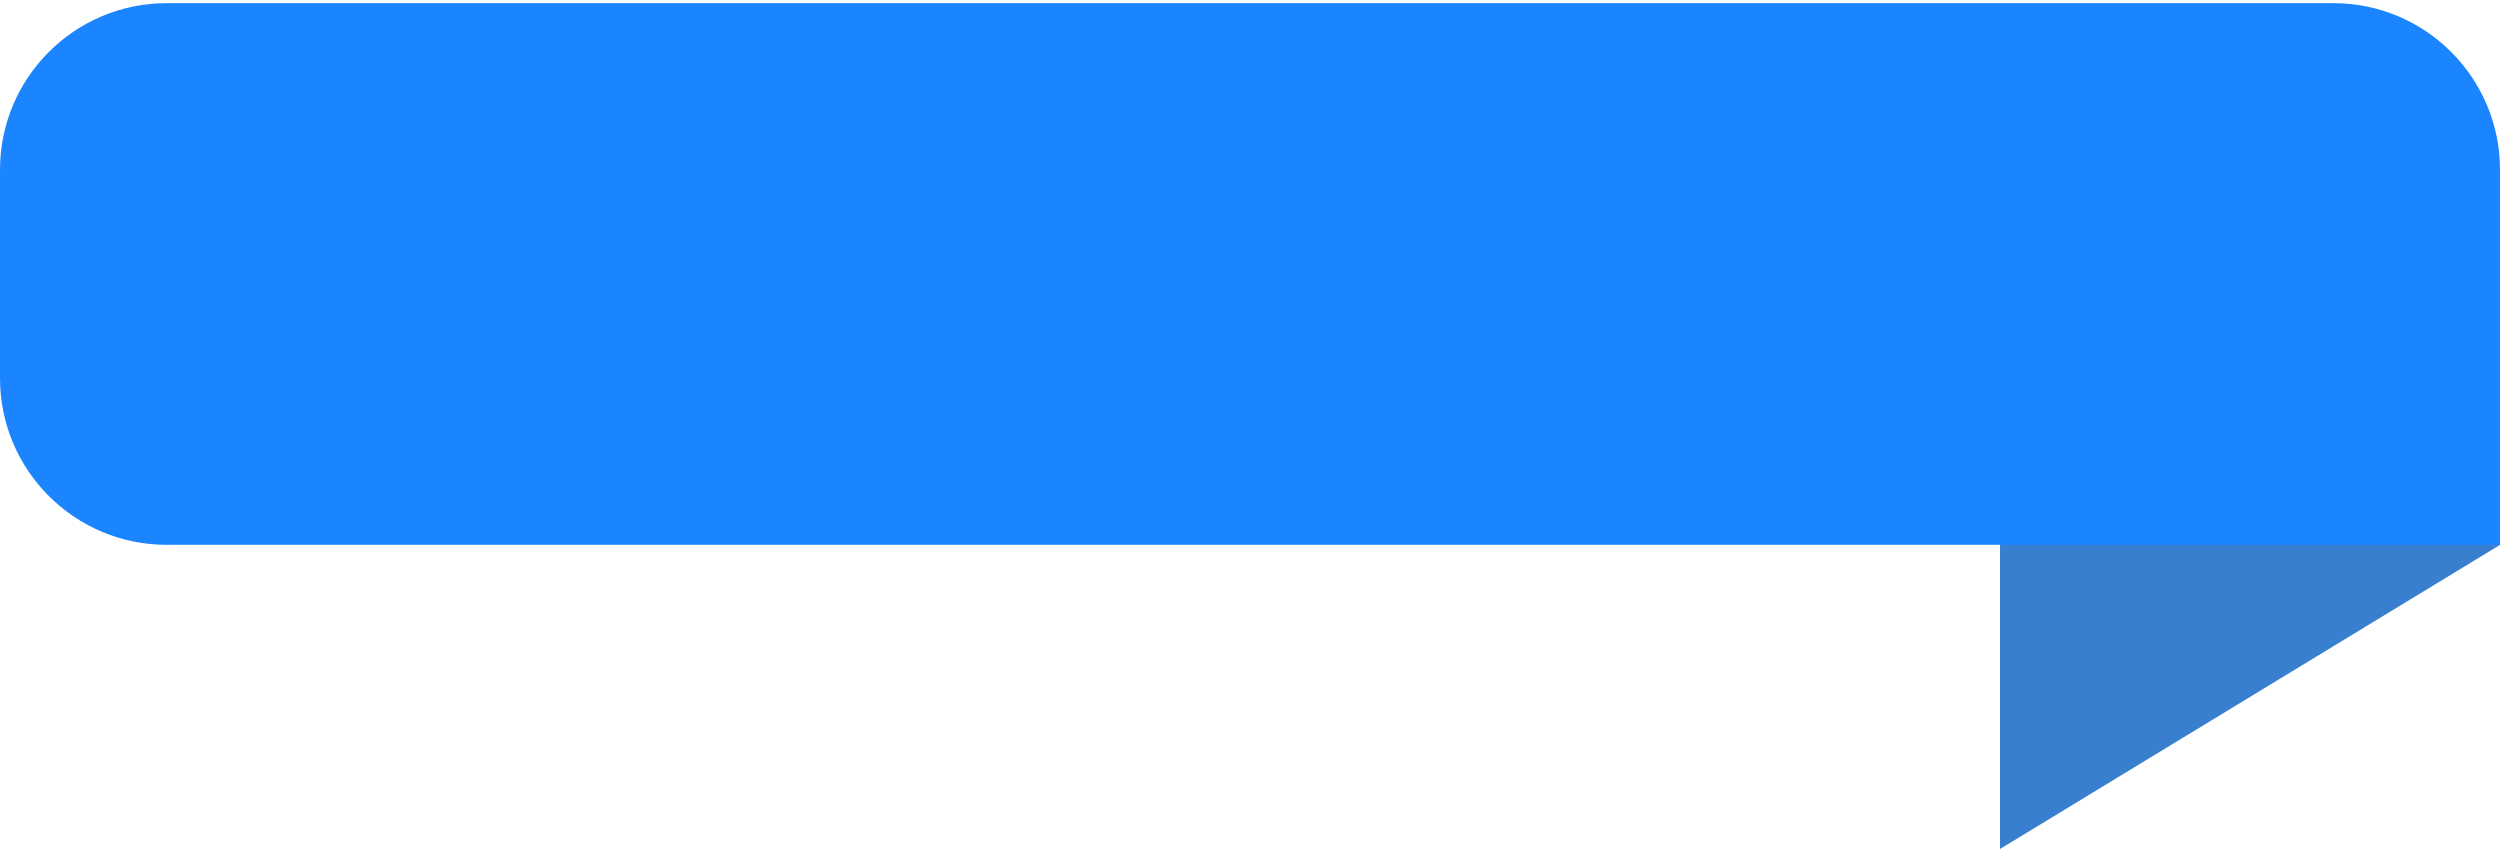
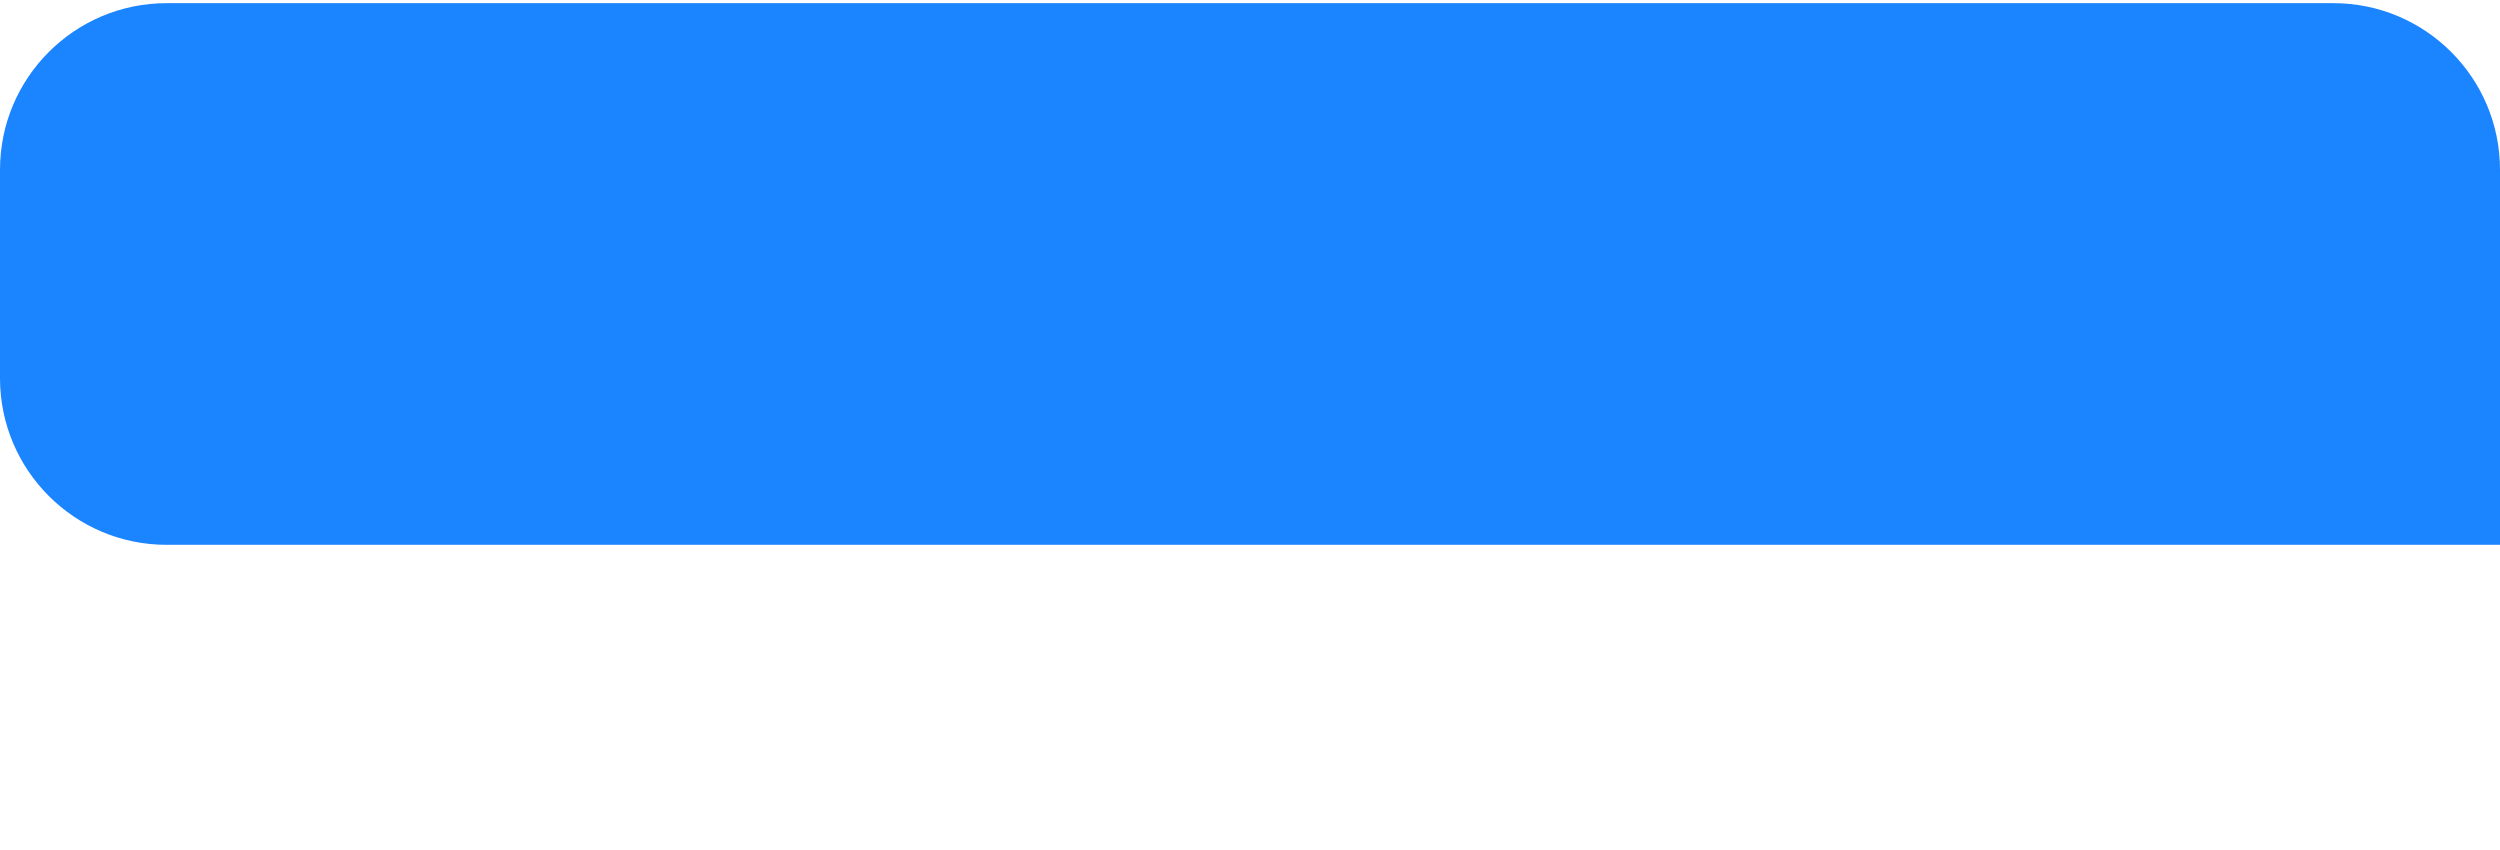
<svg xmlns="http://www.w3.org/2000/svg" width="300px" height="102px" viewBox="0 0 300 102" fill="none" transform="rotate(0) scale(1, 1)">
-   <path d="M265 54.879C282 48.879 300 42.879 300 33.379V65.387L240 101.879V65.379L265 54.879Z" fill="#387fd0" />
  <path d="M0 20.379C0 9.333 8.954 0.379 20 0.379H280C291.046 0.379 300 9.333 300 20.379V65.379H20C8.954 65.379 0 56.424 0 45.379V20.379Z" fill="#1b84ff" />
</svg>